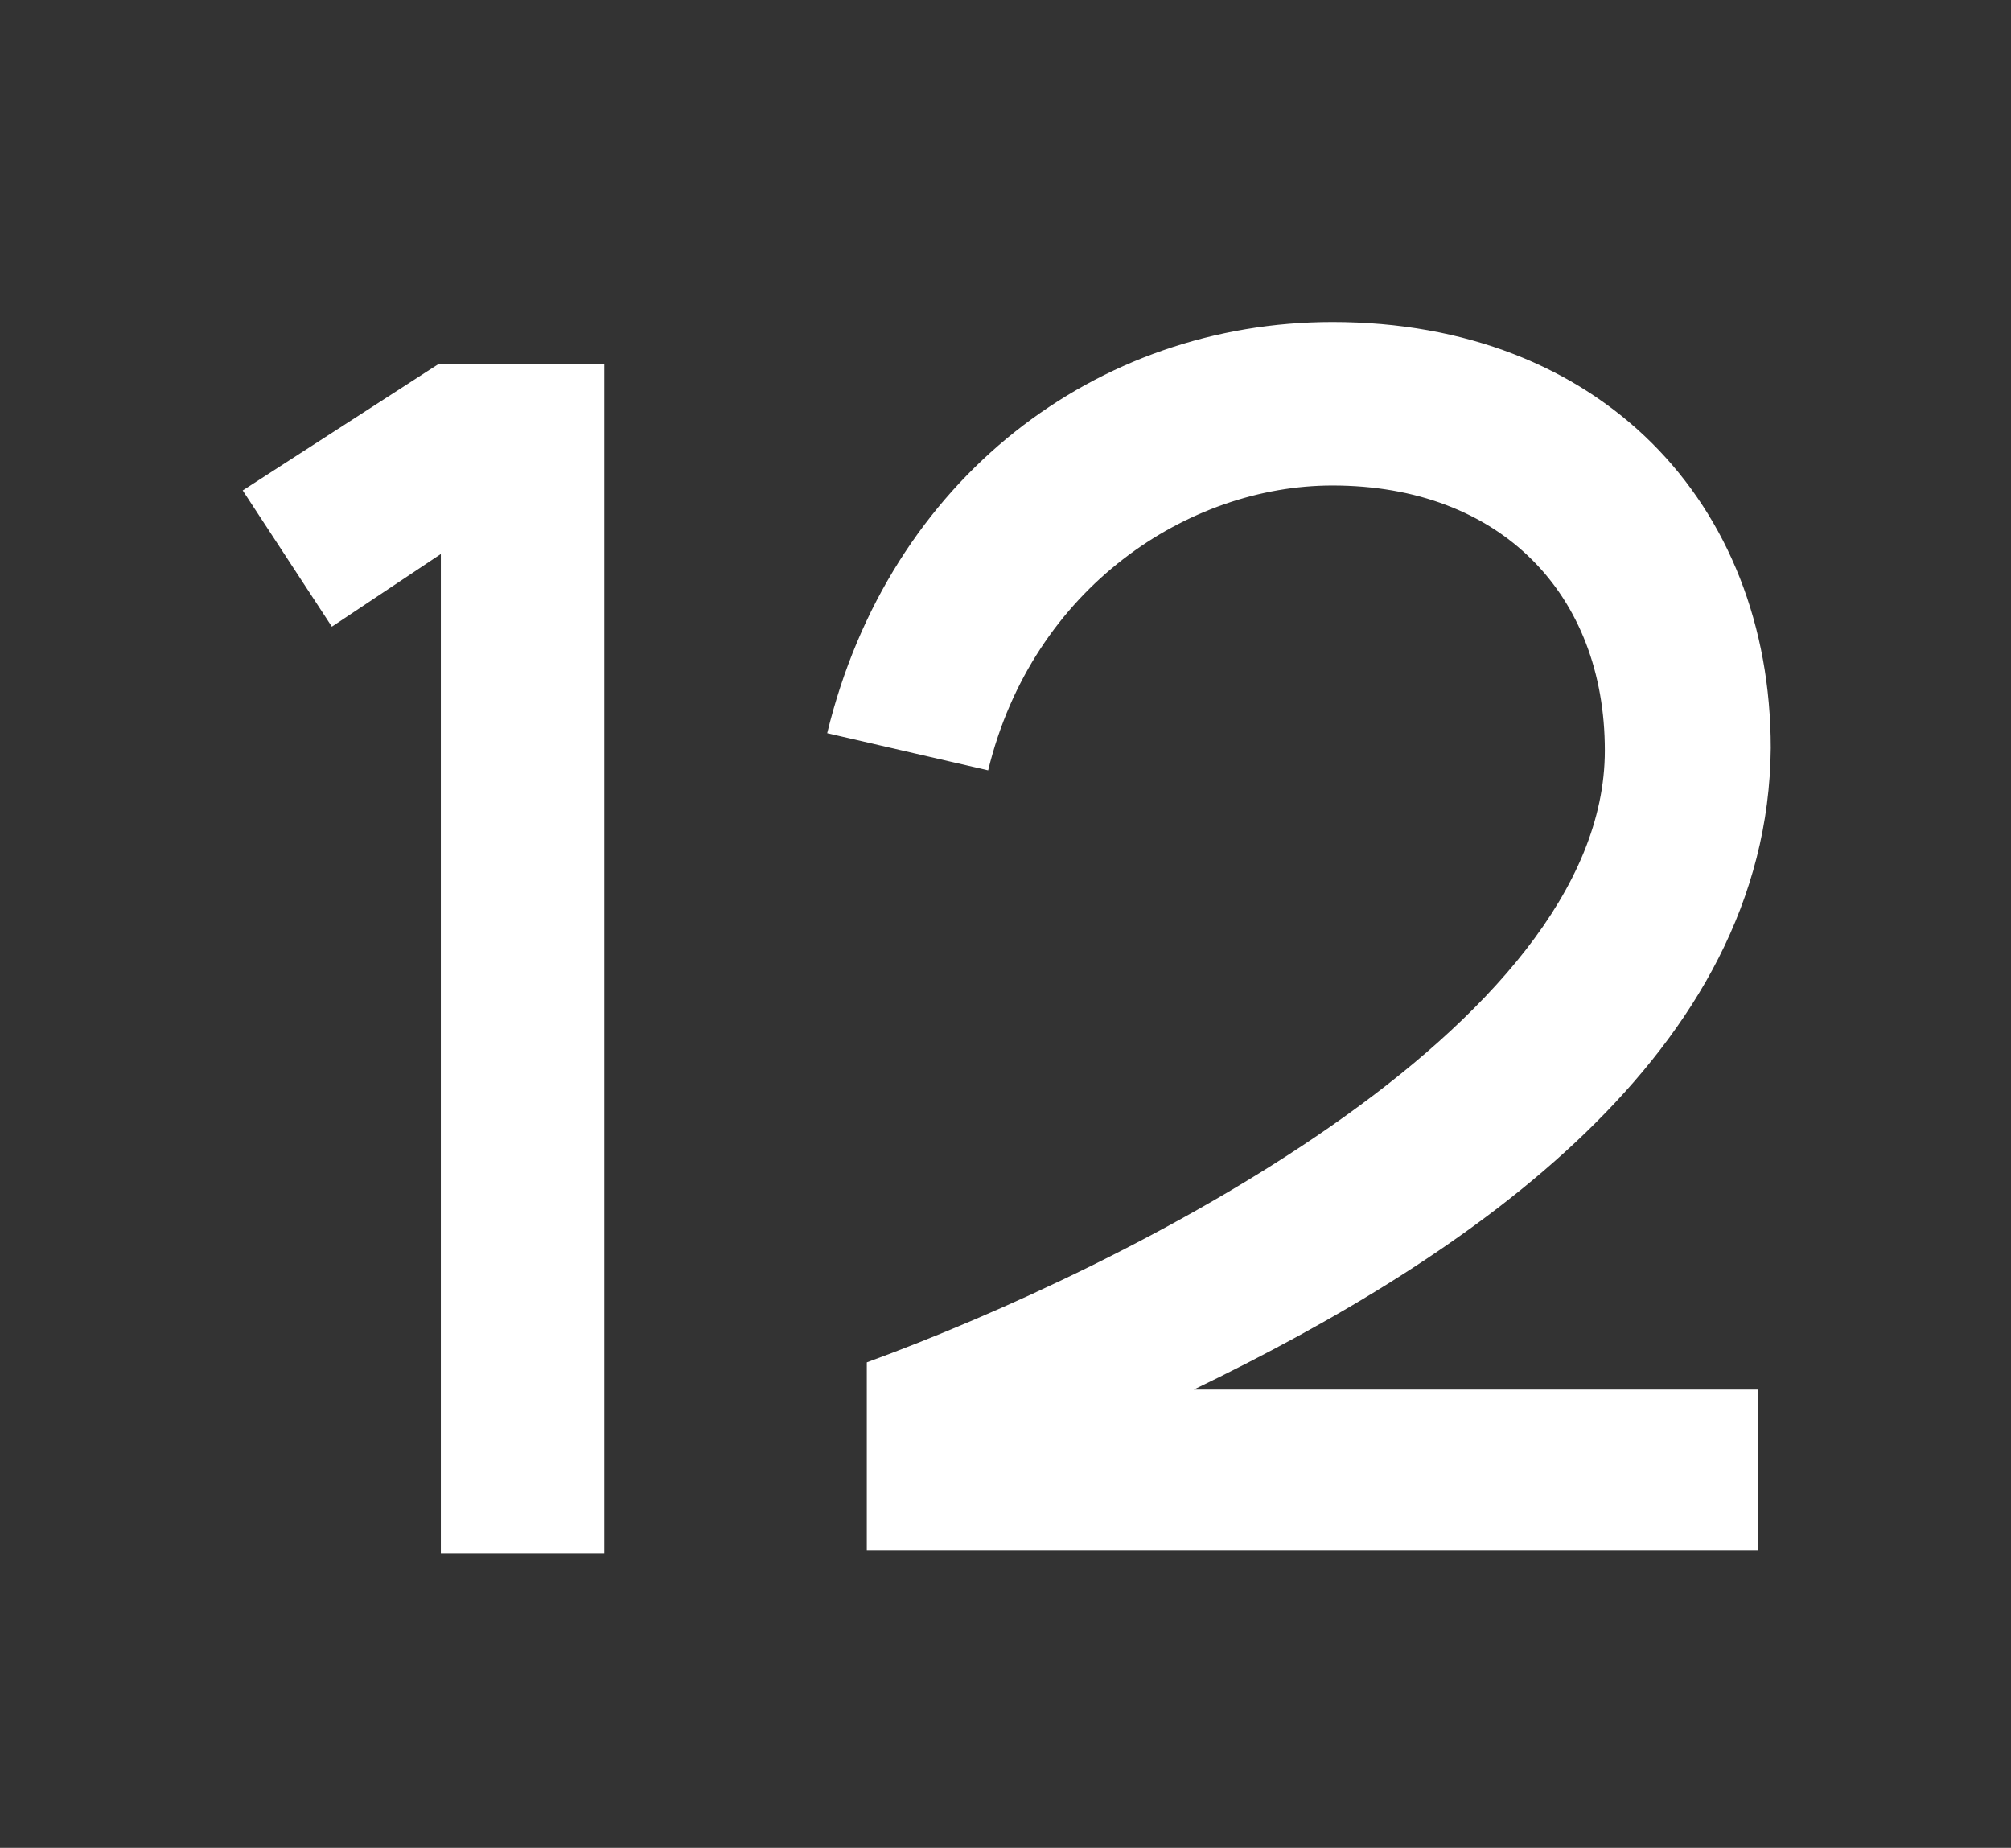
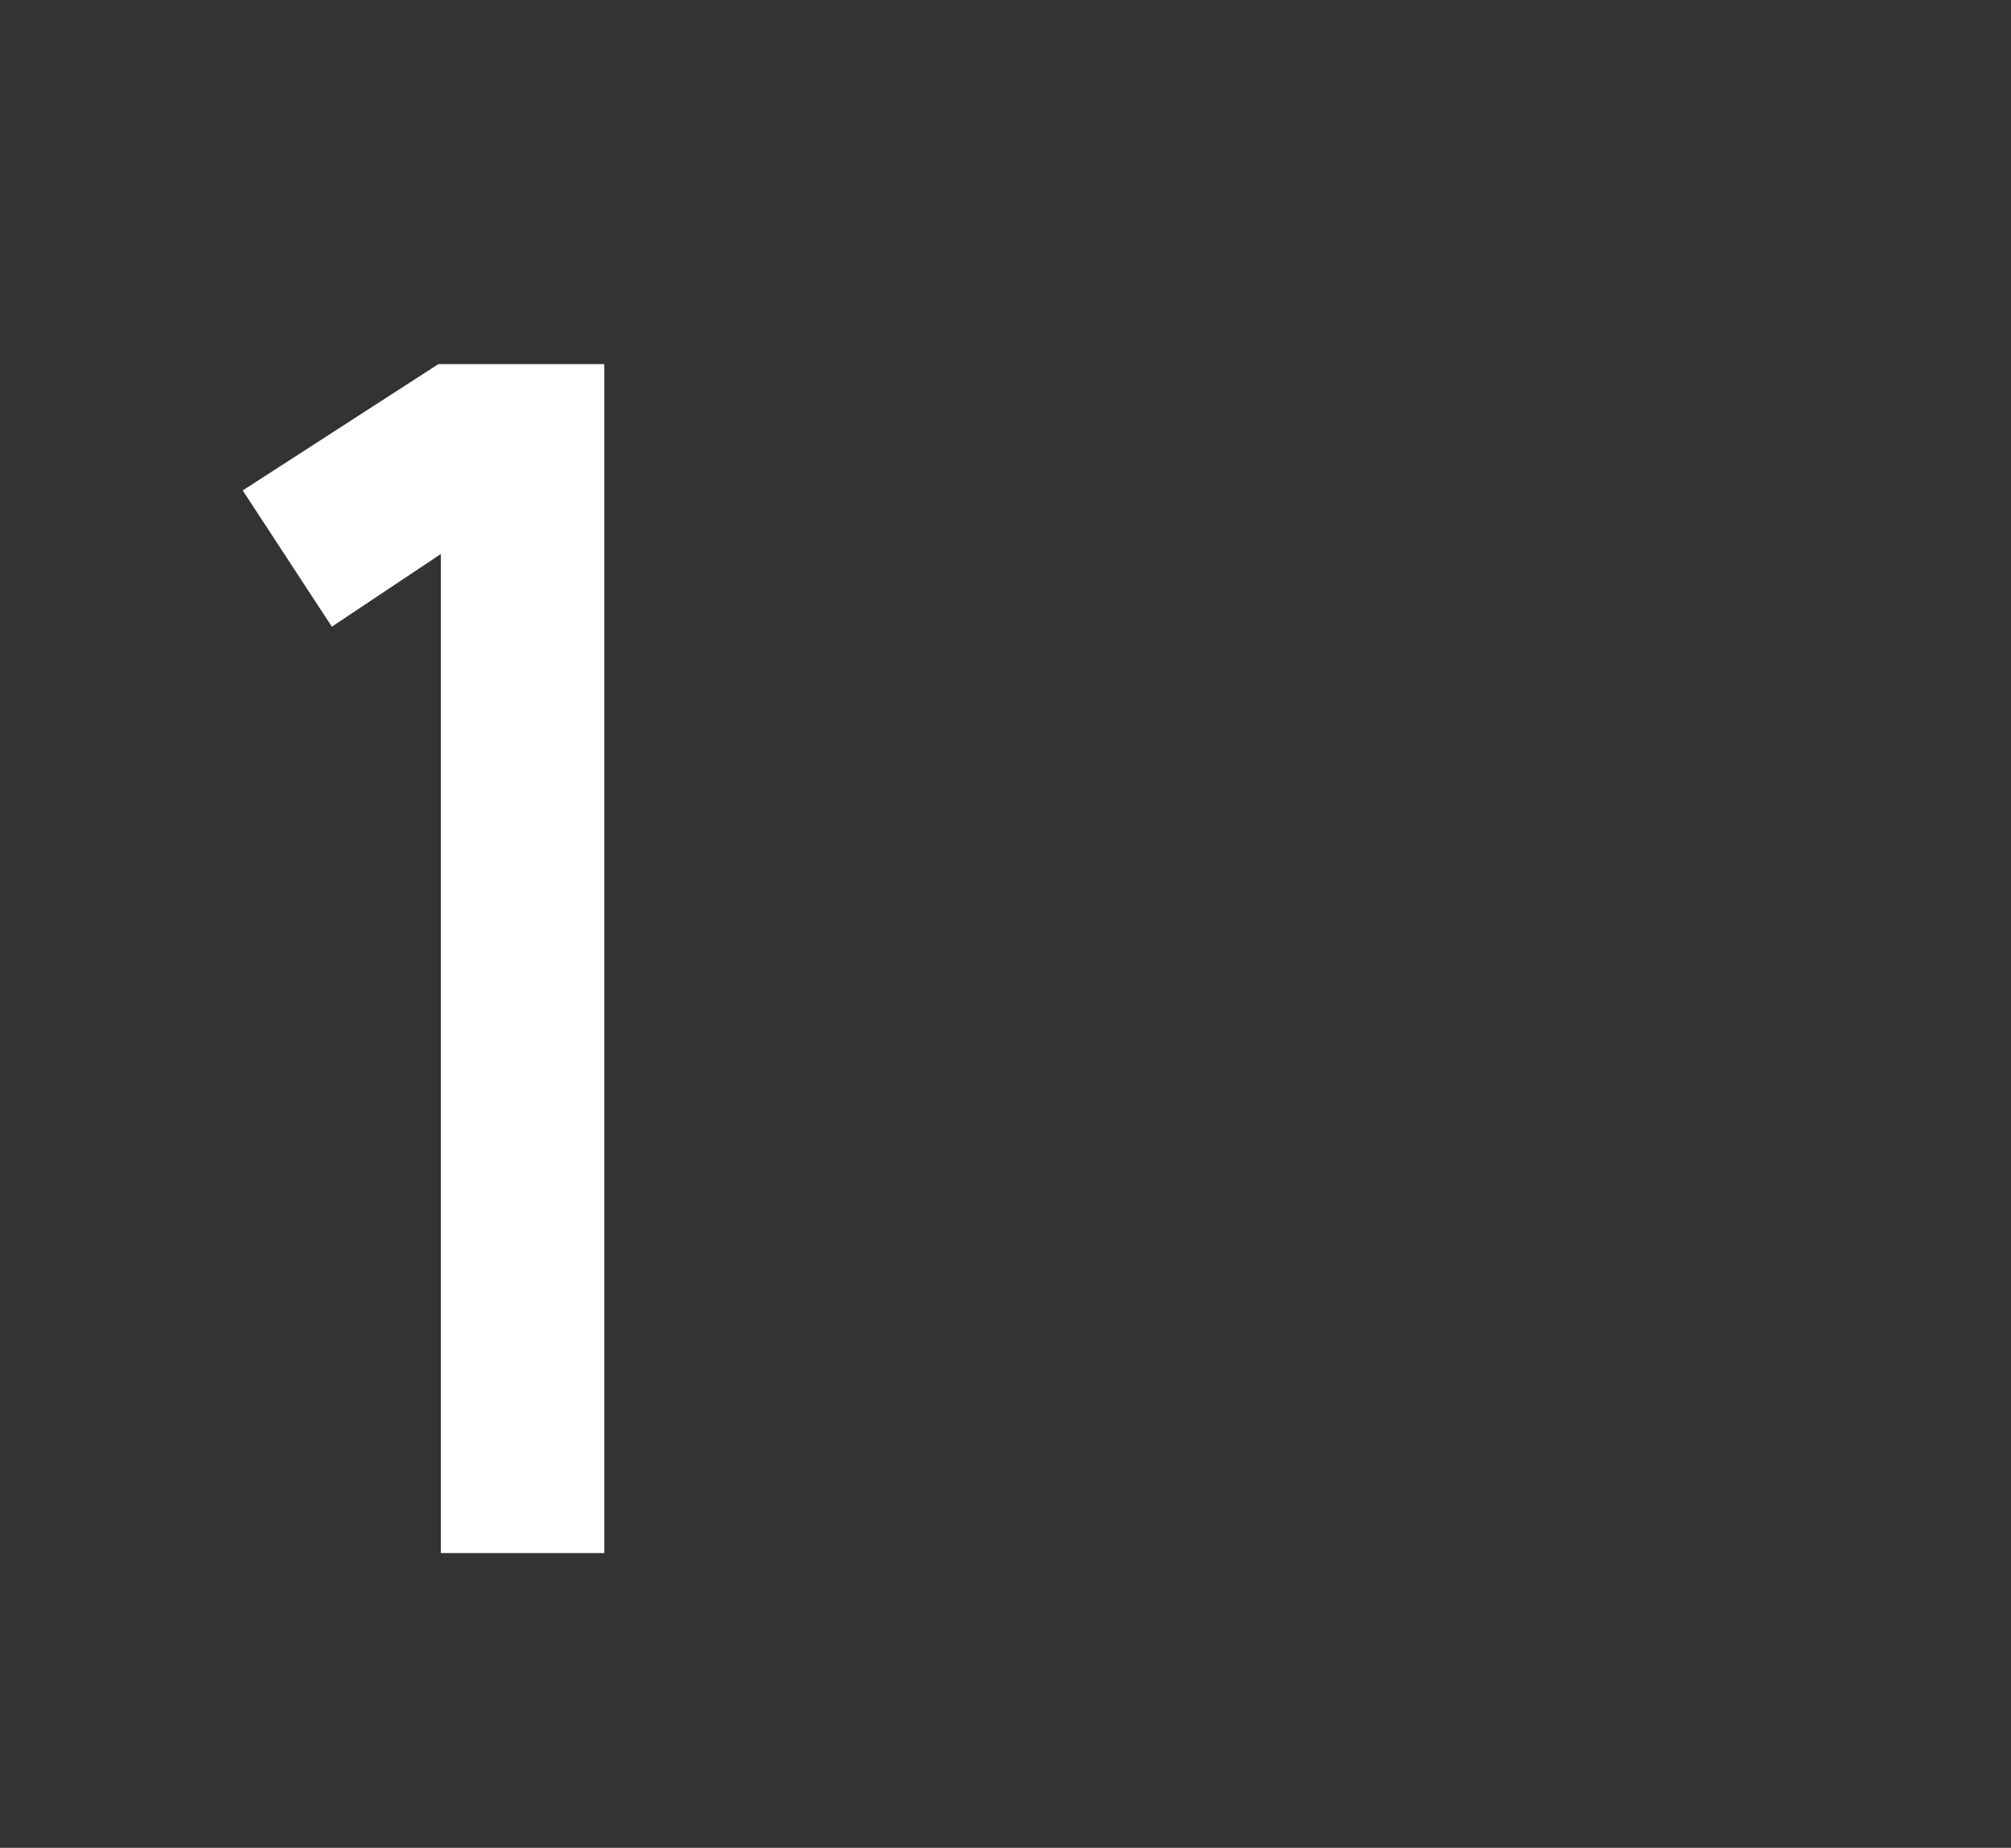
<svg xmlns="http://www.w3.org/2000/svg" id="Layer_7" x="0px" y="0px" viewBox="0 0 81.2 74.6" style="enable-background:new 0 0 81.2 74.6;" xml:space="preserve">
  <rect x="0" y="0" width="81.2" height="74.6" fill="#333333" stroke="none" />
  <style type="text/css"> .st0{fill:#FFFFFF;} </style>
  <g>
    <path class="st0" d="M17.9,22.3l-4.5,3l-3.6-5.5l7.9-5.1h6.7v48h-6.6V22.3z" />
-     <path class="st0" d="M48.2,56.1h22.8v6.5h-36V55c10.4-3.8,29.8-13.5,29.8-24.7c0-6.3-4.2-10.7-11-10.7c-5.8,0-12.1,4.1-13.9,11.5 l-6.5-1.5C35.9,19.3,44.3,13,53.8,13c10.8,0,17.7,7.3,17.7,17.2C71.4,42.5,59.4,50.7,48.2,56.1z" />
  </g>
</svg>